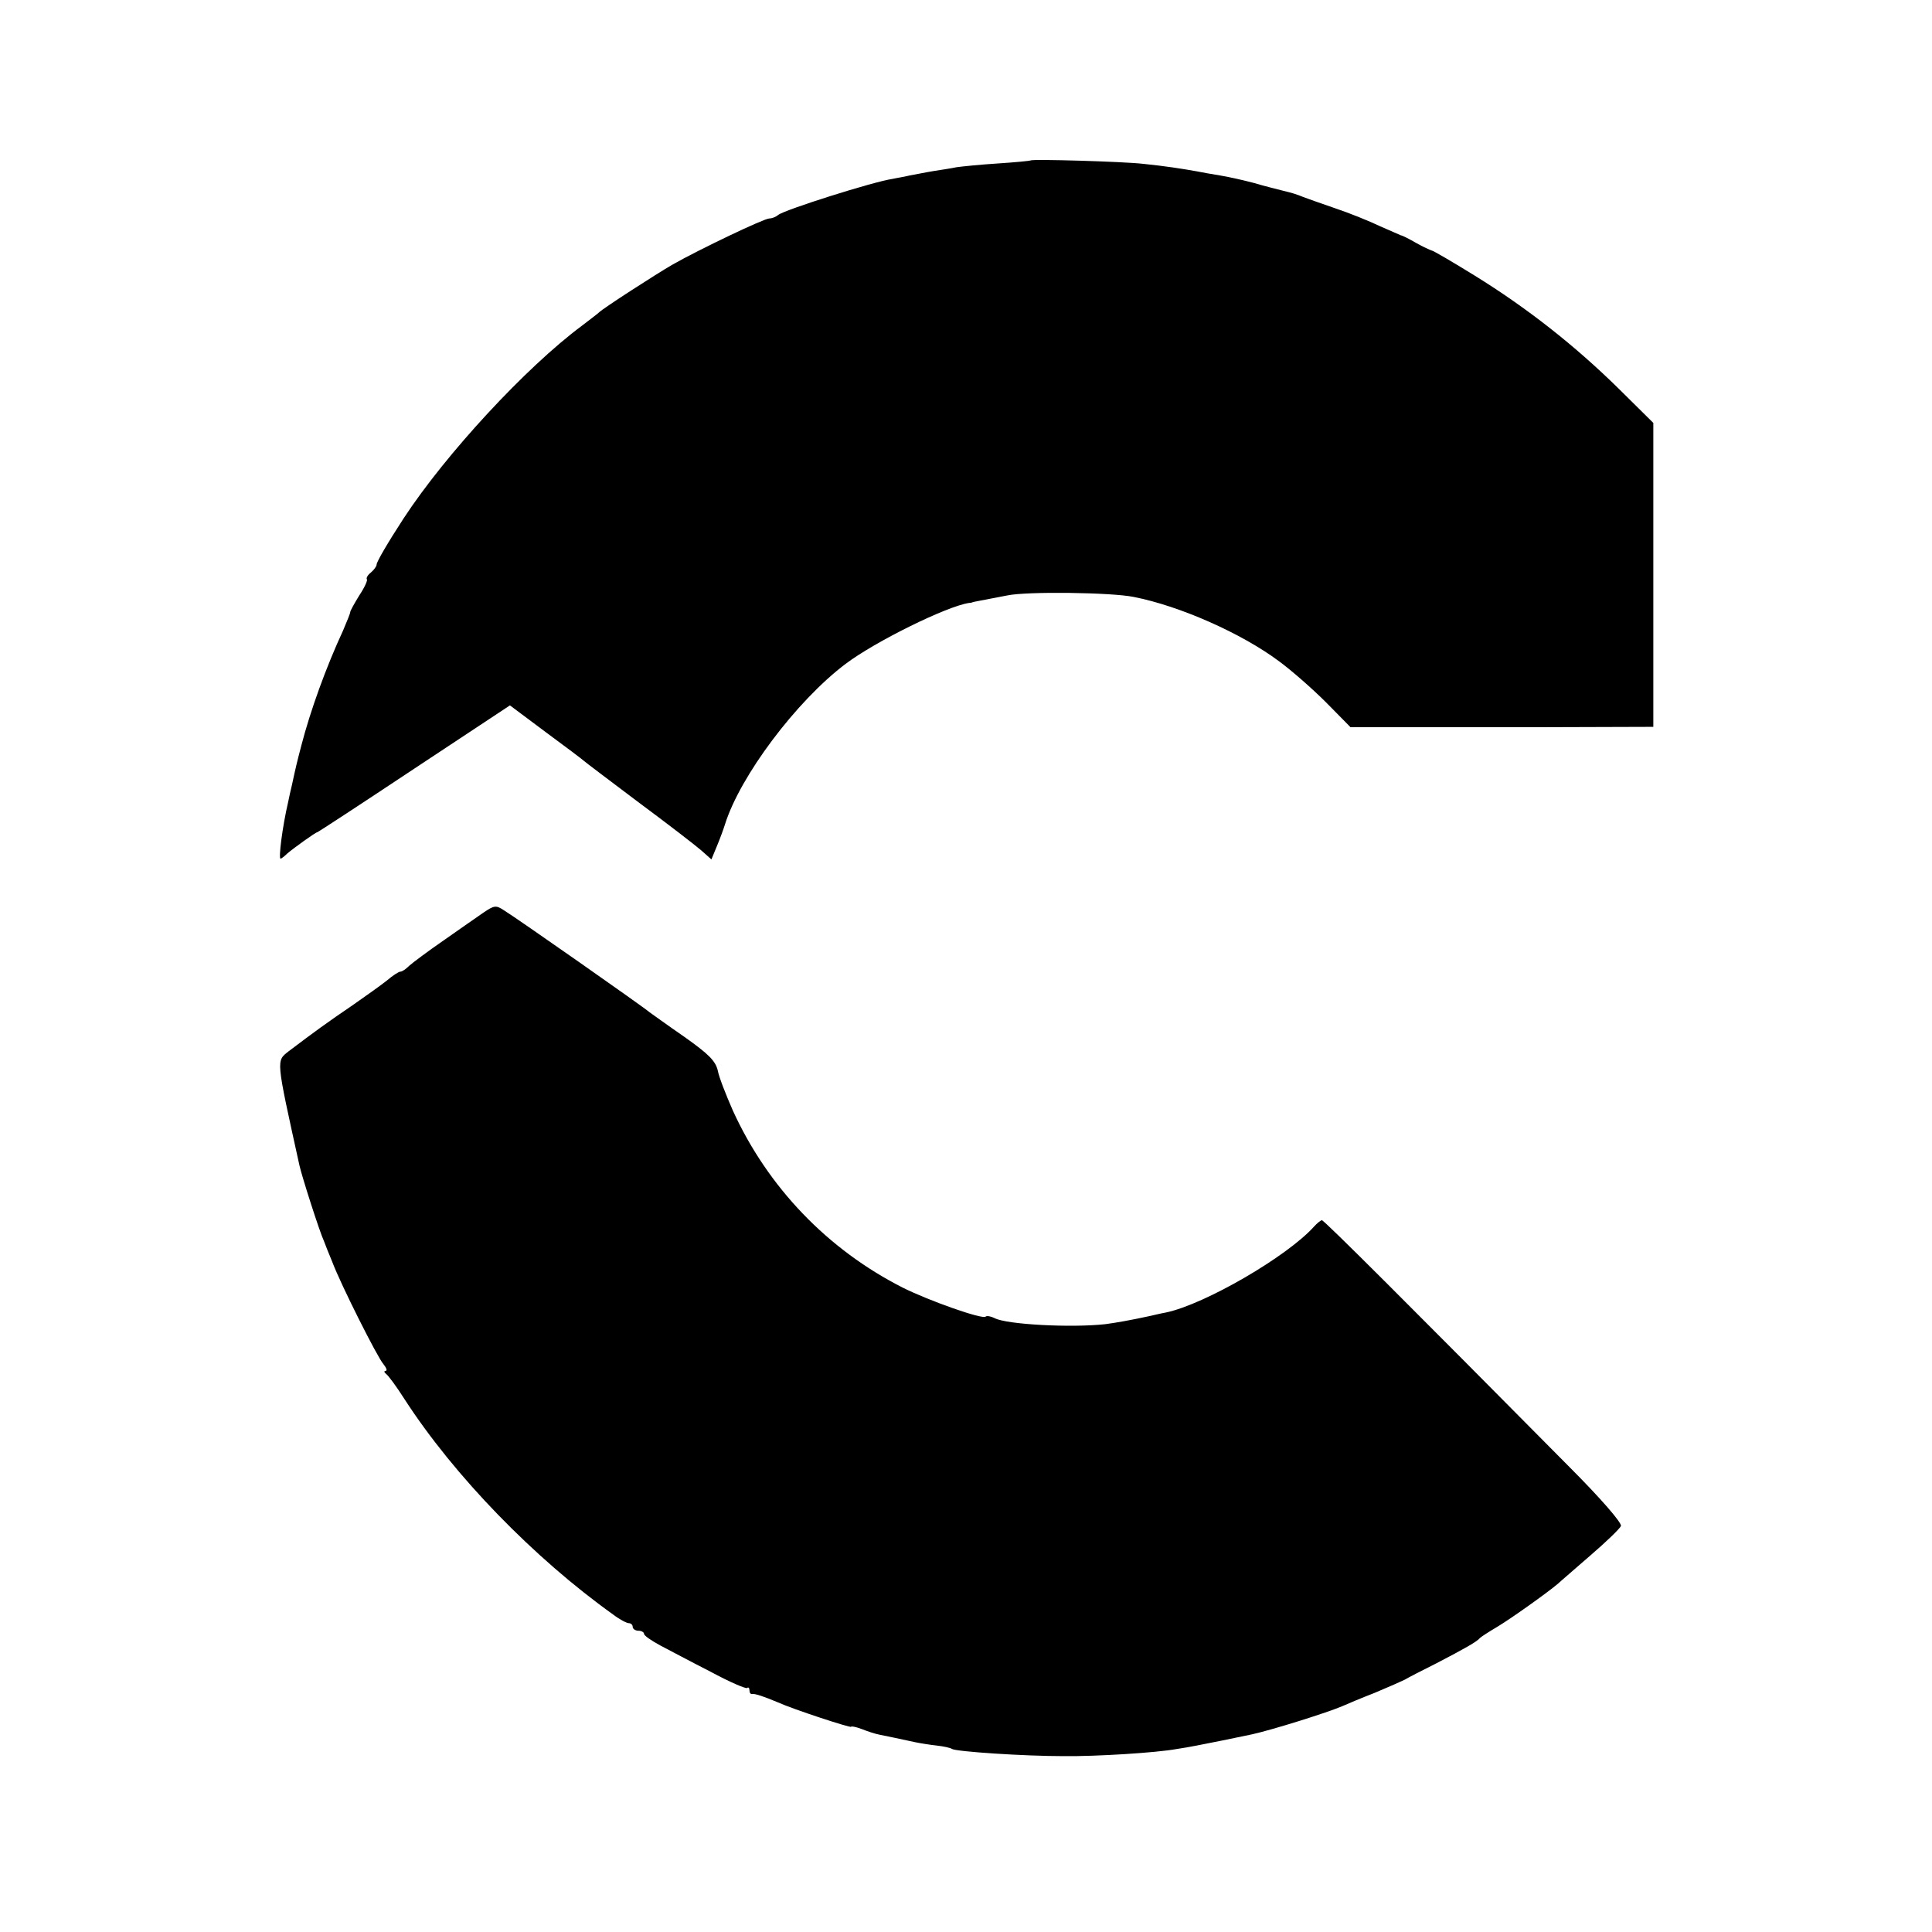
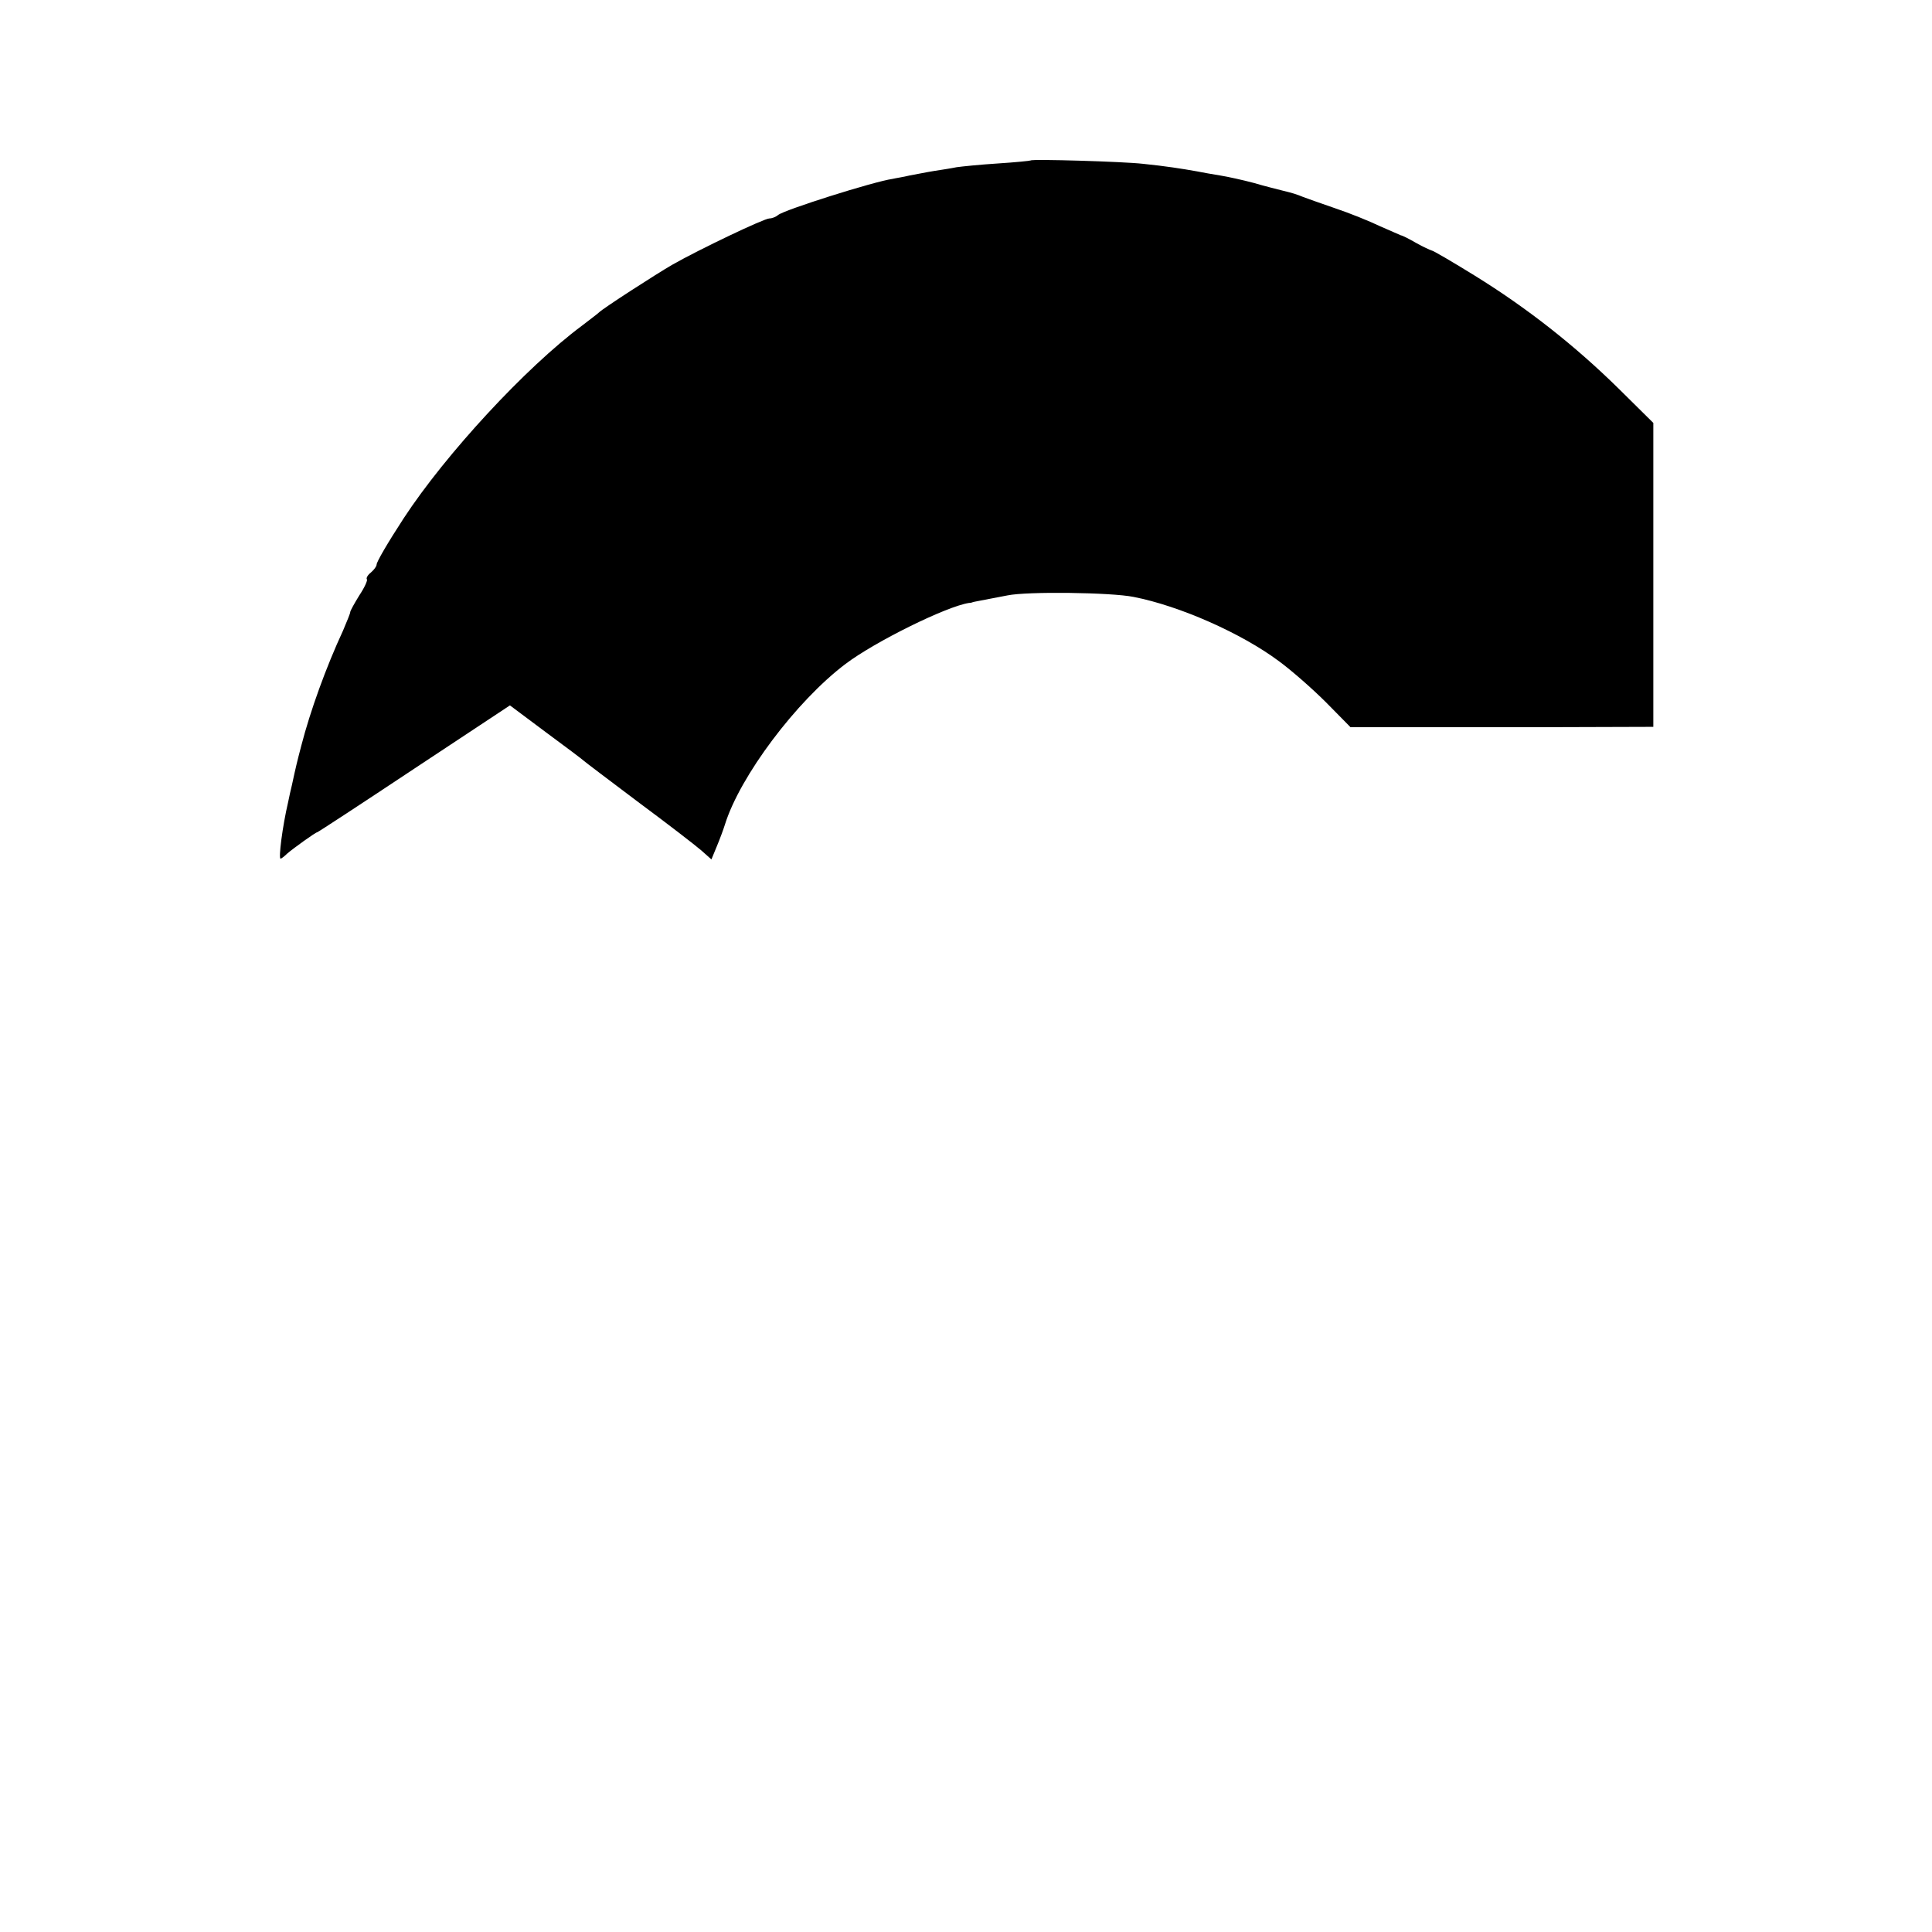
<svg xmlns="http://www.w3.org/2000/svg" version="1.0" width="513pt" height="513pt" viewBox="0 0 513 513" preserveAspectRatio="xMidYMid meet">
  <g transform="translate(0,513) scale(0.1,-0.1)" fill="#000000" stroke="none">
    <path d="M2737 4704 c-1 -1 -40 -5 -87 -8 -47 -3 -96 -8 -110 -10 -14 -3 -41 -7 -60 -10 -19 -3 -48 -9 -65 -12 -16 -4 -37 -7 -45 -9 -50 -7 -290 -83 -304 -96 -6 -5 -16 -9 -23 -9 -14 0 -186 -82 -258 -123 -40 -23 -186 -117 -195 -127 -3 -3 -23 -18 -45 -35 -148 -110 -361 -340 -473 -511 -43 -66 -72 -116 -72 -123 0 -5 -7 -14 -15 -21 -9 -7 -13 -15 -11 -18 3 -2 -6 -22 -20 -43 -13 -21 -24 -41 -24 -44 0 -4 -9 -25 -19 -49 -45 -97 -87 -213 -111 -306 -11 -42 -14 -54 -25 -105 -3 -11 -7 -31 -10 -45 -15 -64 -26 -150 -20 -150 2 0 10 6 17 13 16 14 76 57 80 57 2 0 118 76 258 169 l254 168 95 -71 c53 -39 98 -73 101 -76 3 -3 68 -52 145 -110 77 -57 152 -115 167 -128 l27 -24 14 34 c8 19 18 46 22 59 40 128 189 327 320 426 78 59 268 153 328 162 4 0 8 1 10 2 2 1 15 3 92 18 53 11 276 8 335 -4 123 -24 287 -97 385 -170 33 -24 90 -74 126 -110 l65 -66 80 0 c43 0 224 0 402 0 l322 1 0 404 0 403 -92 91 c-117 115 -243 214 -382 300 -60 37 -111 67 -115 67 -3 1 -22 9 -41 20 -19 11 -37 20 -40 20 -3 1 -27 12 -55 24 -27 13 -81 35 -120 48 -38 13 -77 27 -85 30 -17 7 -26 10 -55 17 -11 3 -45 11 -75 20 -30 8 -71 17 -90 20 -19 3 -47 8 -62 11 -39 7 -84 14 -143 20 -52 6 -294 13 -298 9z" />
-     <path d="M1284 2707 c-17 -12 -65 -45 -106 -74 -42 -29 -82 -59 -91 -67 -9 -9 -19 -16 -24 -16 -4 0 -20 -10 -35 -23 -15 -12 -57 -42 -93 -67 -62 -42 -102 -71 -168 -121 -34 -27 -35 -17 28 -303 6 -28 54 -178 65 -201 4 -11 14 -36 22 -55 22 -59 120 -254 136 -272 8 -10 11 -18 6 -18 -5 0 -4 -4 1 -8 6 -4 28 -34 49 -67 132 -204 344 -422 554 -572 17 -13 36 -23 42 -23 5 0 10 -4 10 -10 0 -5 7 -10 15 -10 8 0 15 -4 15 -8 0 -5 19 -18 43 -31 23 -12 83 -44 134 -70 50 -27 94 -46 97 -43 3 3 6 0 6 -6 0 -7 3 -11 8 -10 7 1 29 -6 67 -22 42 -19 195 -69 195 -65 0 2 12 0 28 -6 15 -6 36 -13 47 -15 21 -4 53 -11 95 -20 14 -3 40 -7 58 -9 18 -2 36 -6 40 -9 12 -7 189 -19 297 -19 85 -1 246 9 300 19 14 2 37 6 52 9 22 4 111 22 148 30 54 12 201 58 240 75 11 5 49 21 85 35 36 15 72 31 80 35 8 5 47 25 85 44 73 38 107 57 115 67 3 3 23 16 45 29 37 22 135 92 162 115 6 6 45 39 86 75 42 36 78 71 81 78 3 8 -52 72 -140 160 -416 420 -648 652 -654 652 -3 0 -13 -8 -21 -17 -71 -79 -289 -206 -393 -228 -12 -2 -32 -7 -46 -10 -46 -10 -85 -17 -115 -21 -91 -10 -262 -1 -294 16 -10 5 -21 7 -24 4 -8 -8 -150 42 -220 77 -199 101 -358 266 -451 470 -18 41 -37 89 -40 106 -6 26 -24 44 -89 90 -45 31 -86 61 -92 65 -13 12 -357 253 -387 271 -21 14 -26 13 -54 -6z" />
  </g>
</svg>